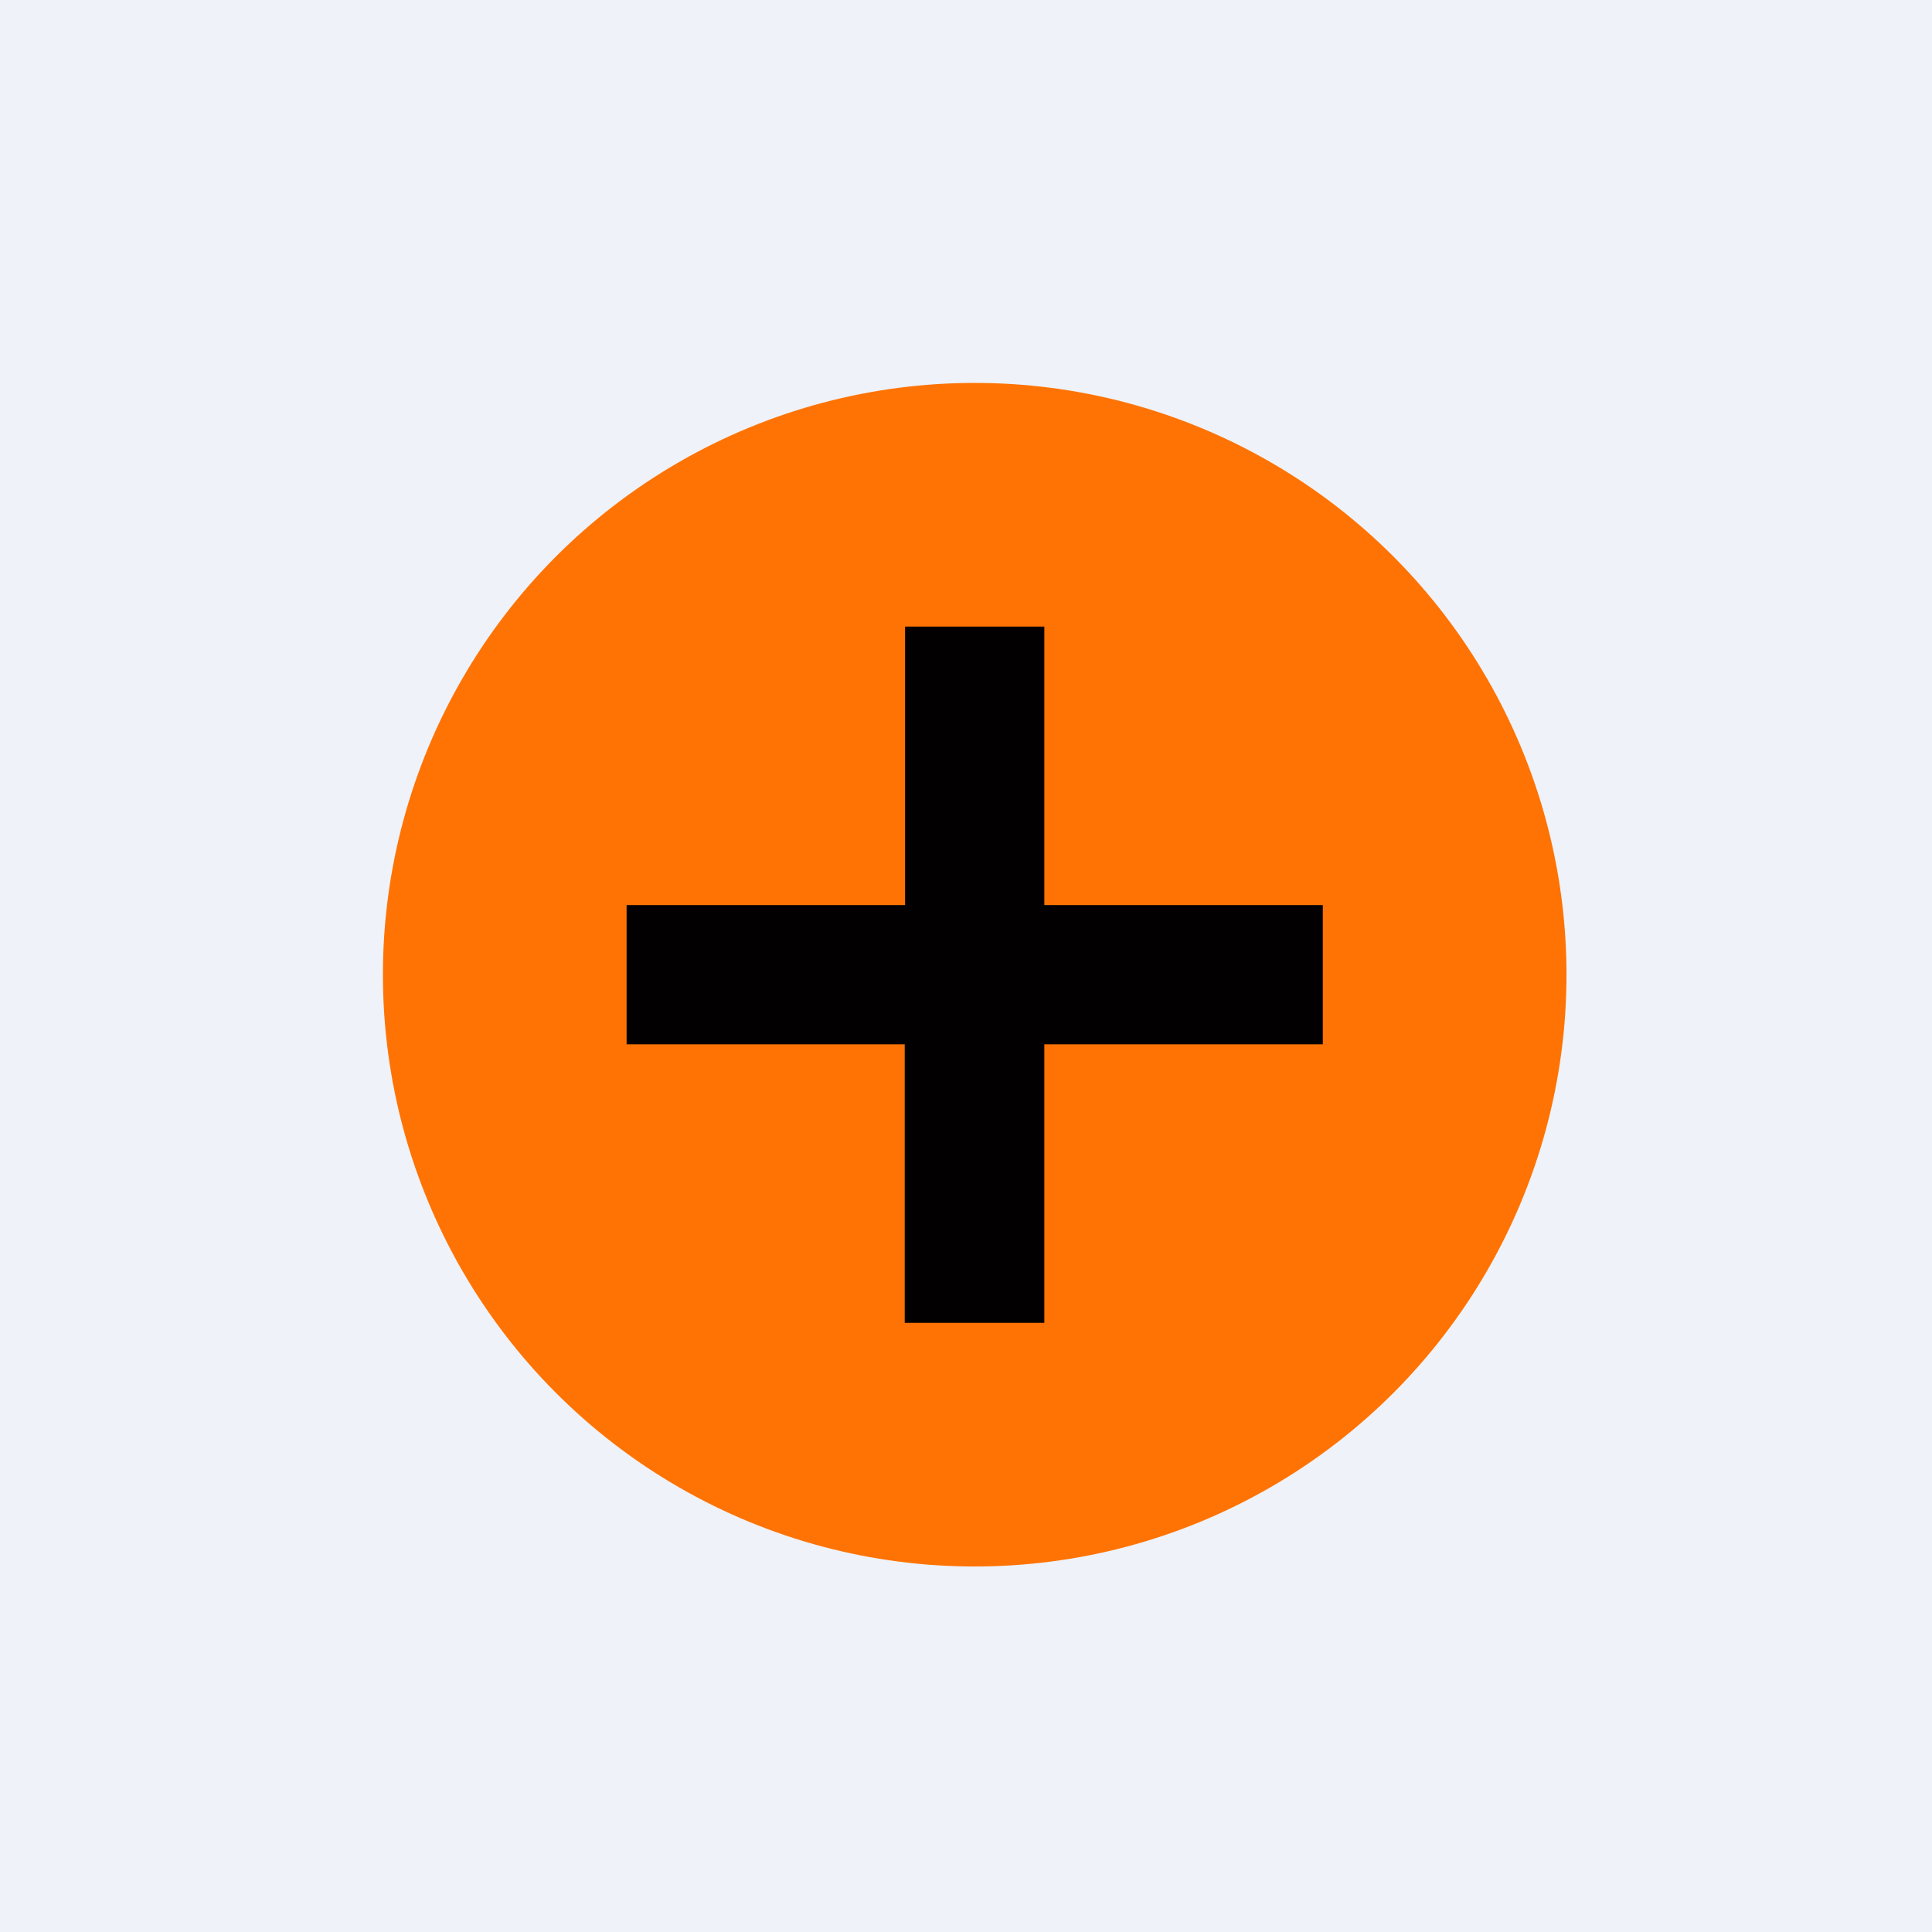
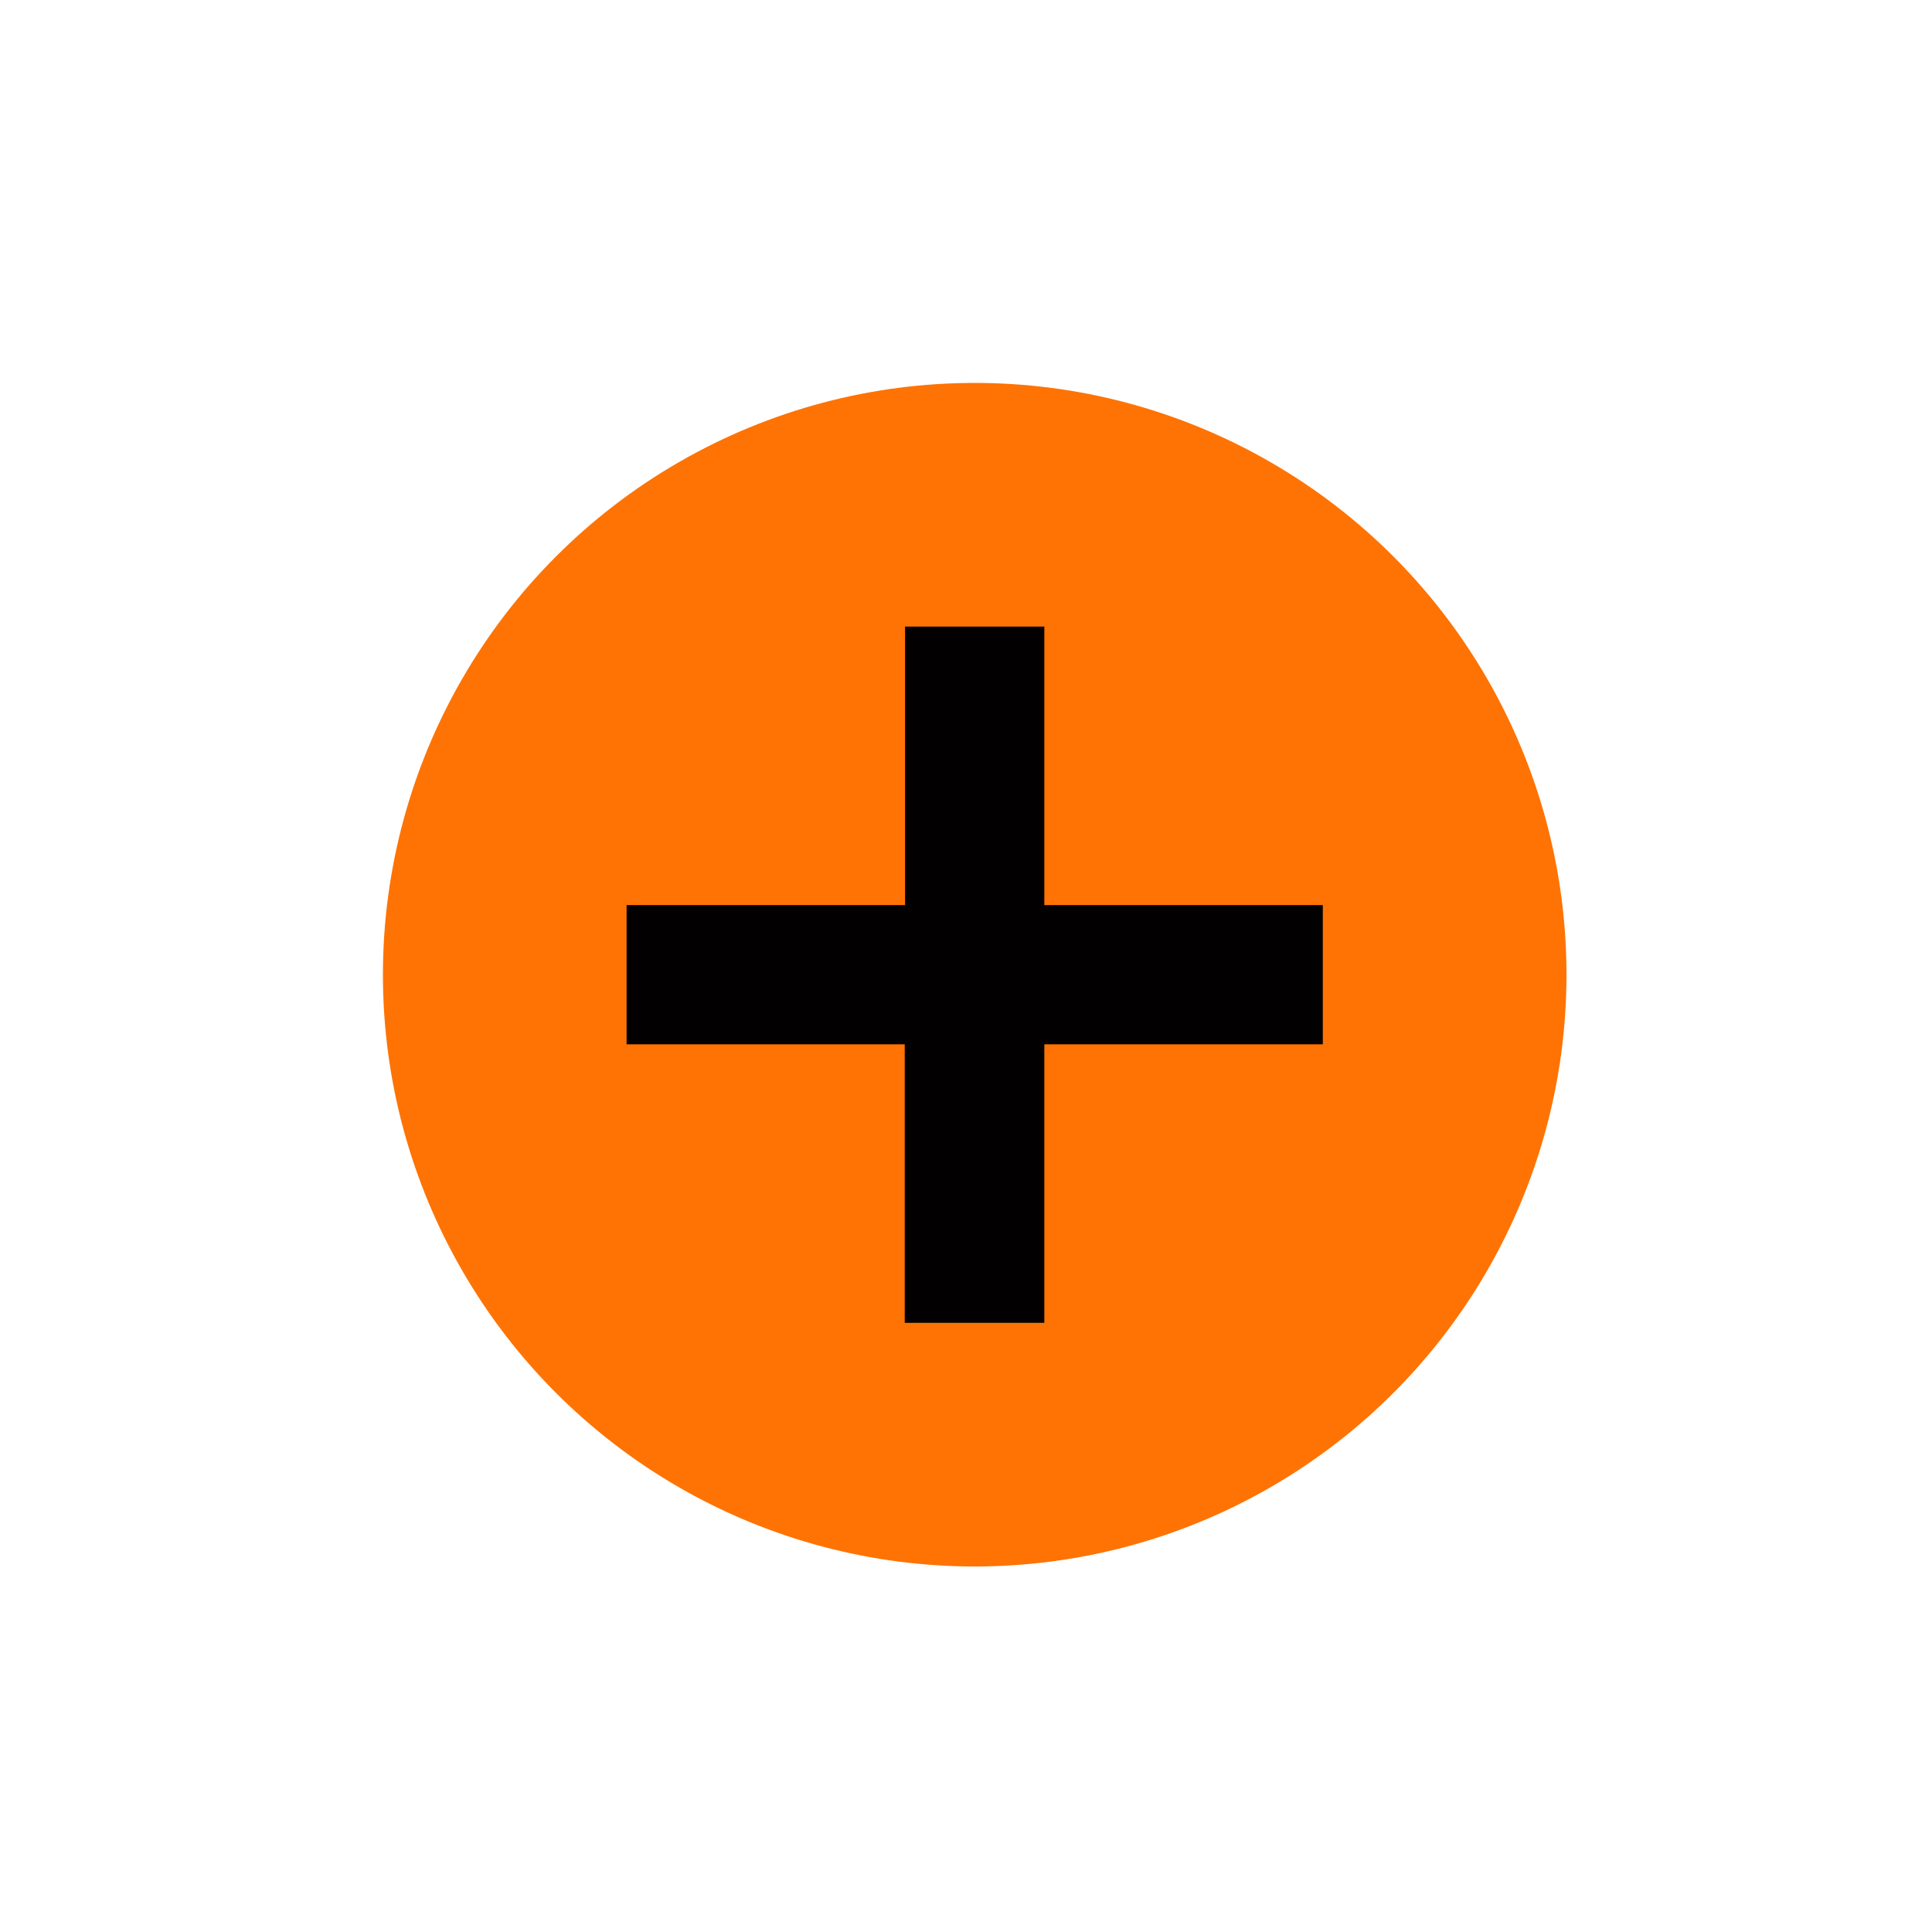
<svg xmlns="http://www.w3.org/2000/svg" viewBox="0 0 55.5 55.5">
-   <path d="M 0,0 H 55.5 V 55.5 H 0 Z" fill="rgb(239, 242, 248)" />
  <circle cx="28" cy="28" r="17" fill="rgb(254, 115, 3)" />
  <path d="M 25.99,29.985 V 38 H 30 V 30 H 38 V 26 H 30 V 18 H 26 V 26 H 18 V 30 H 26 Z" fill="rgb(3, 0, 2)" />
</svg>